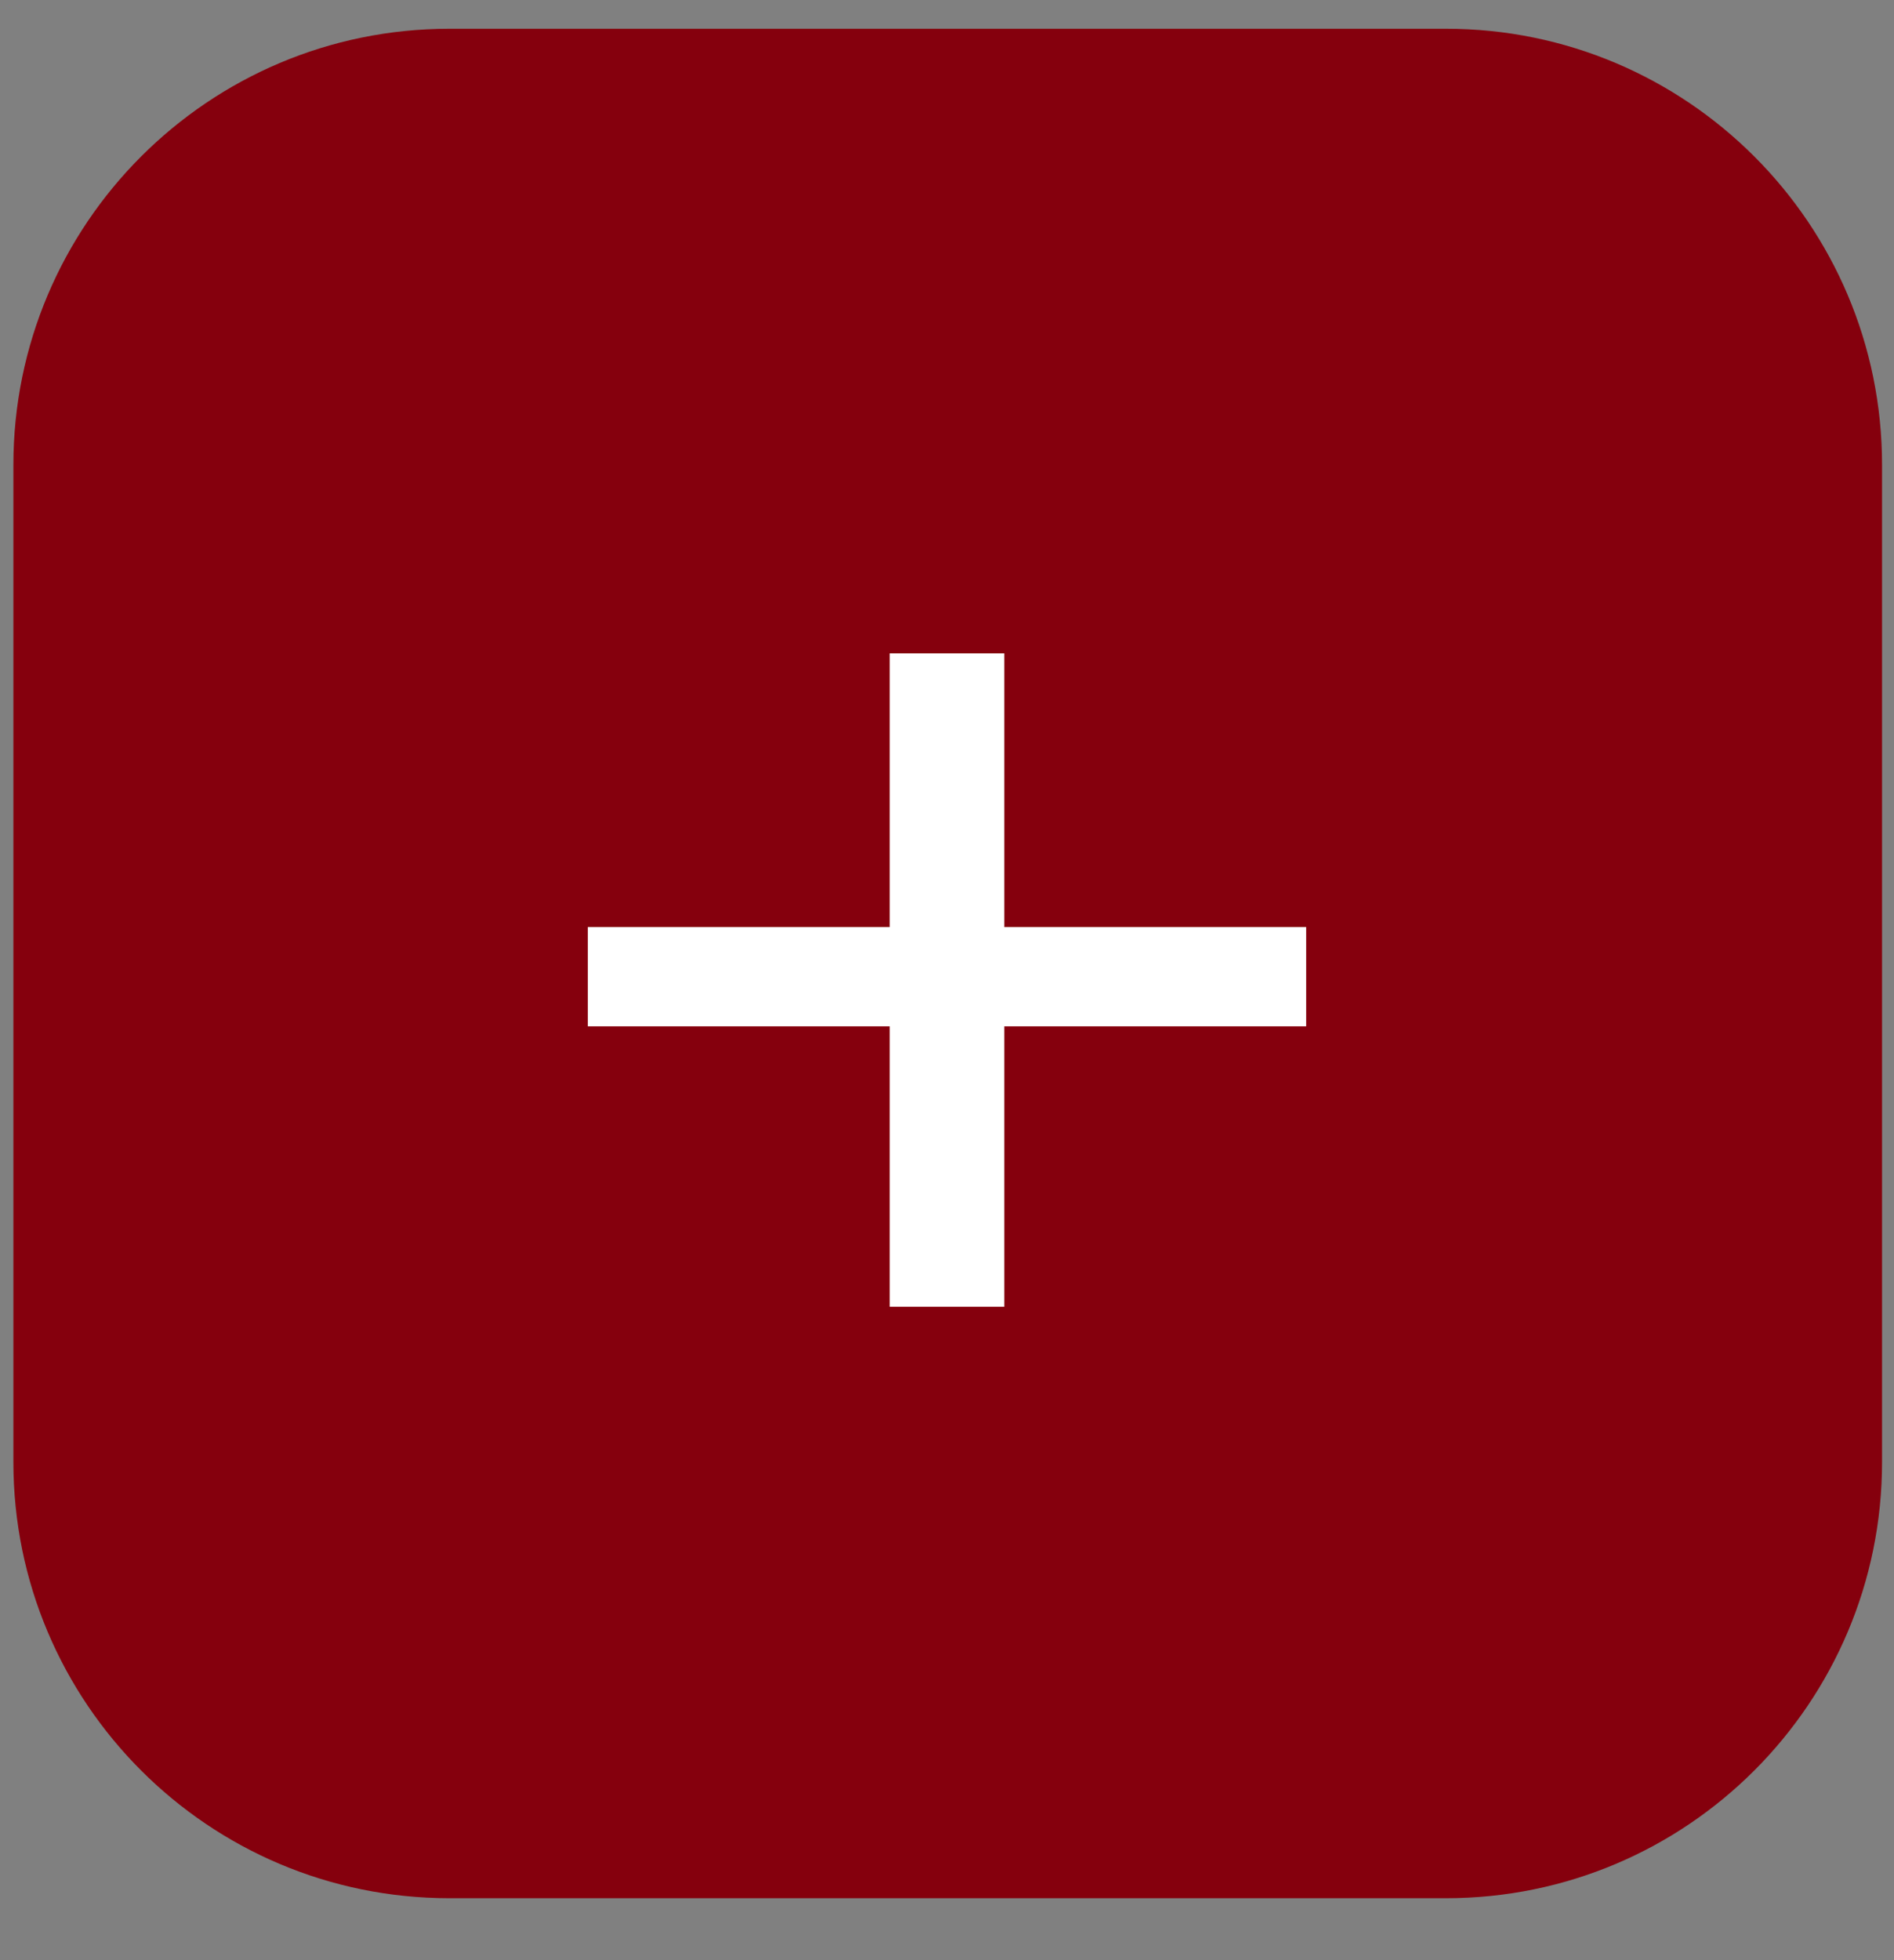
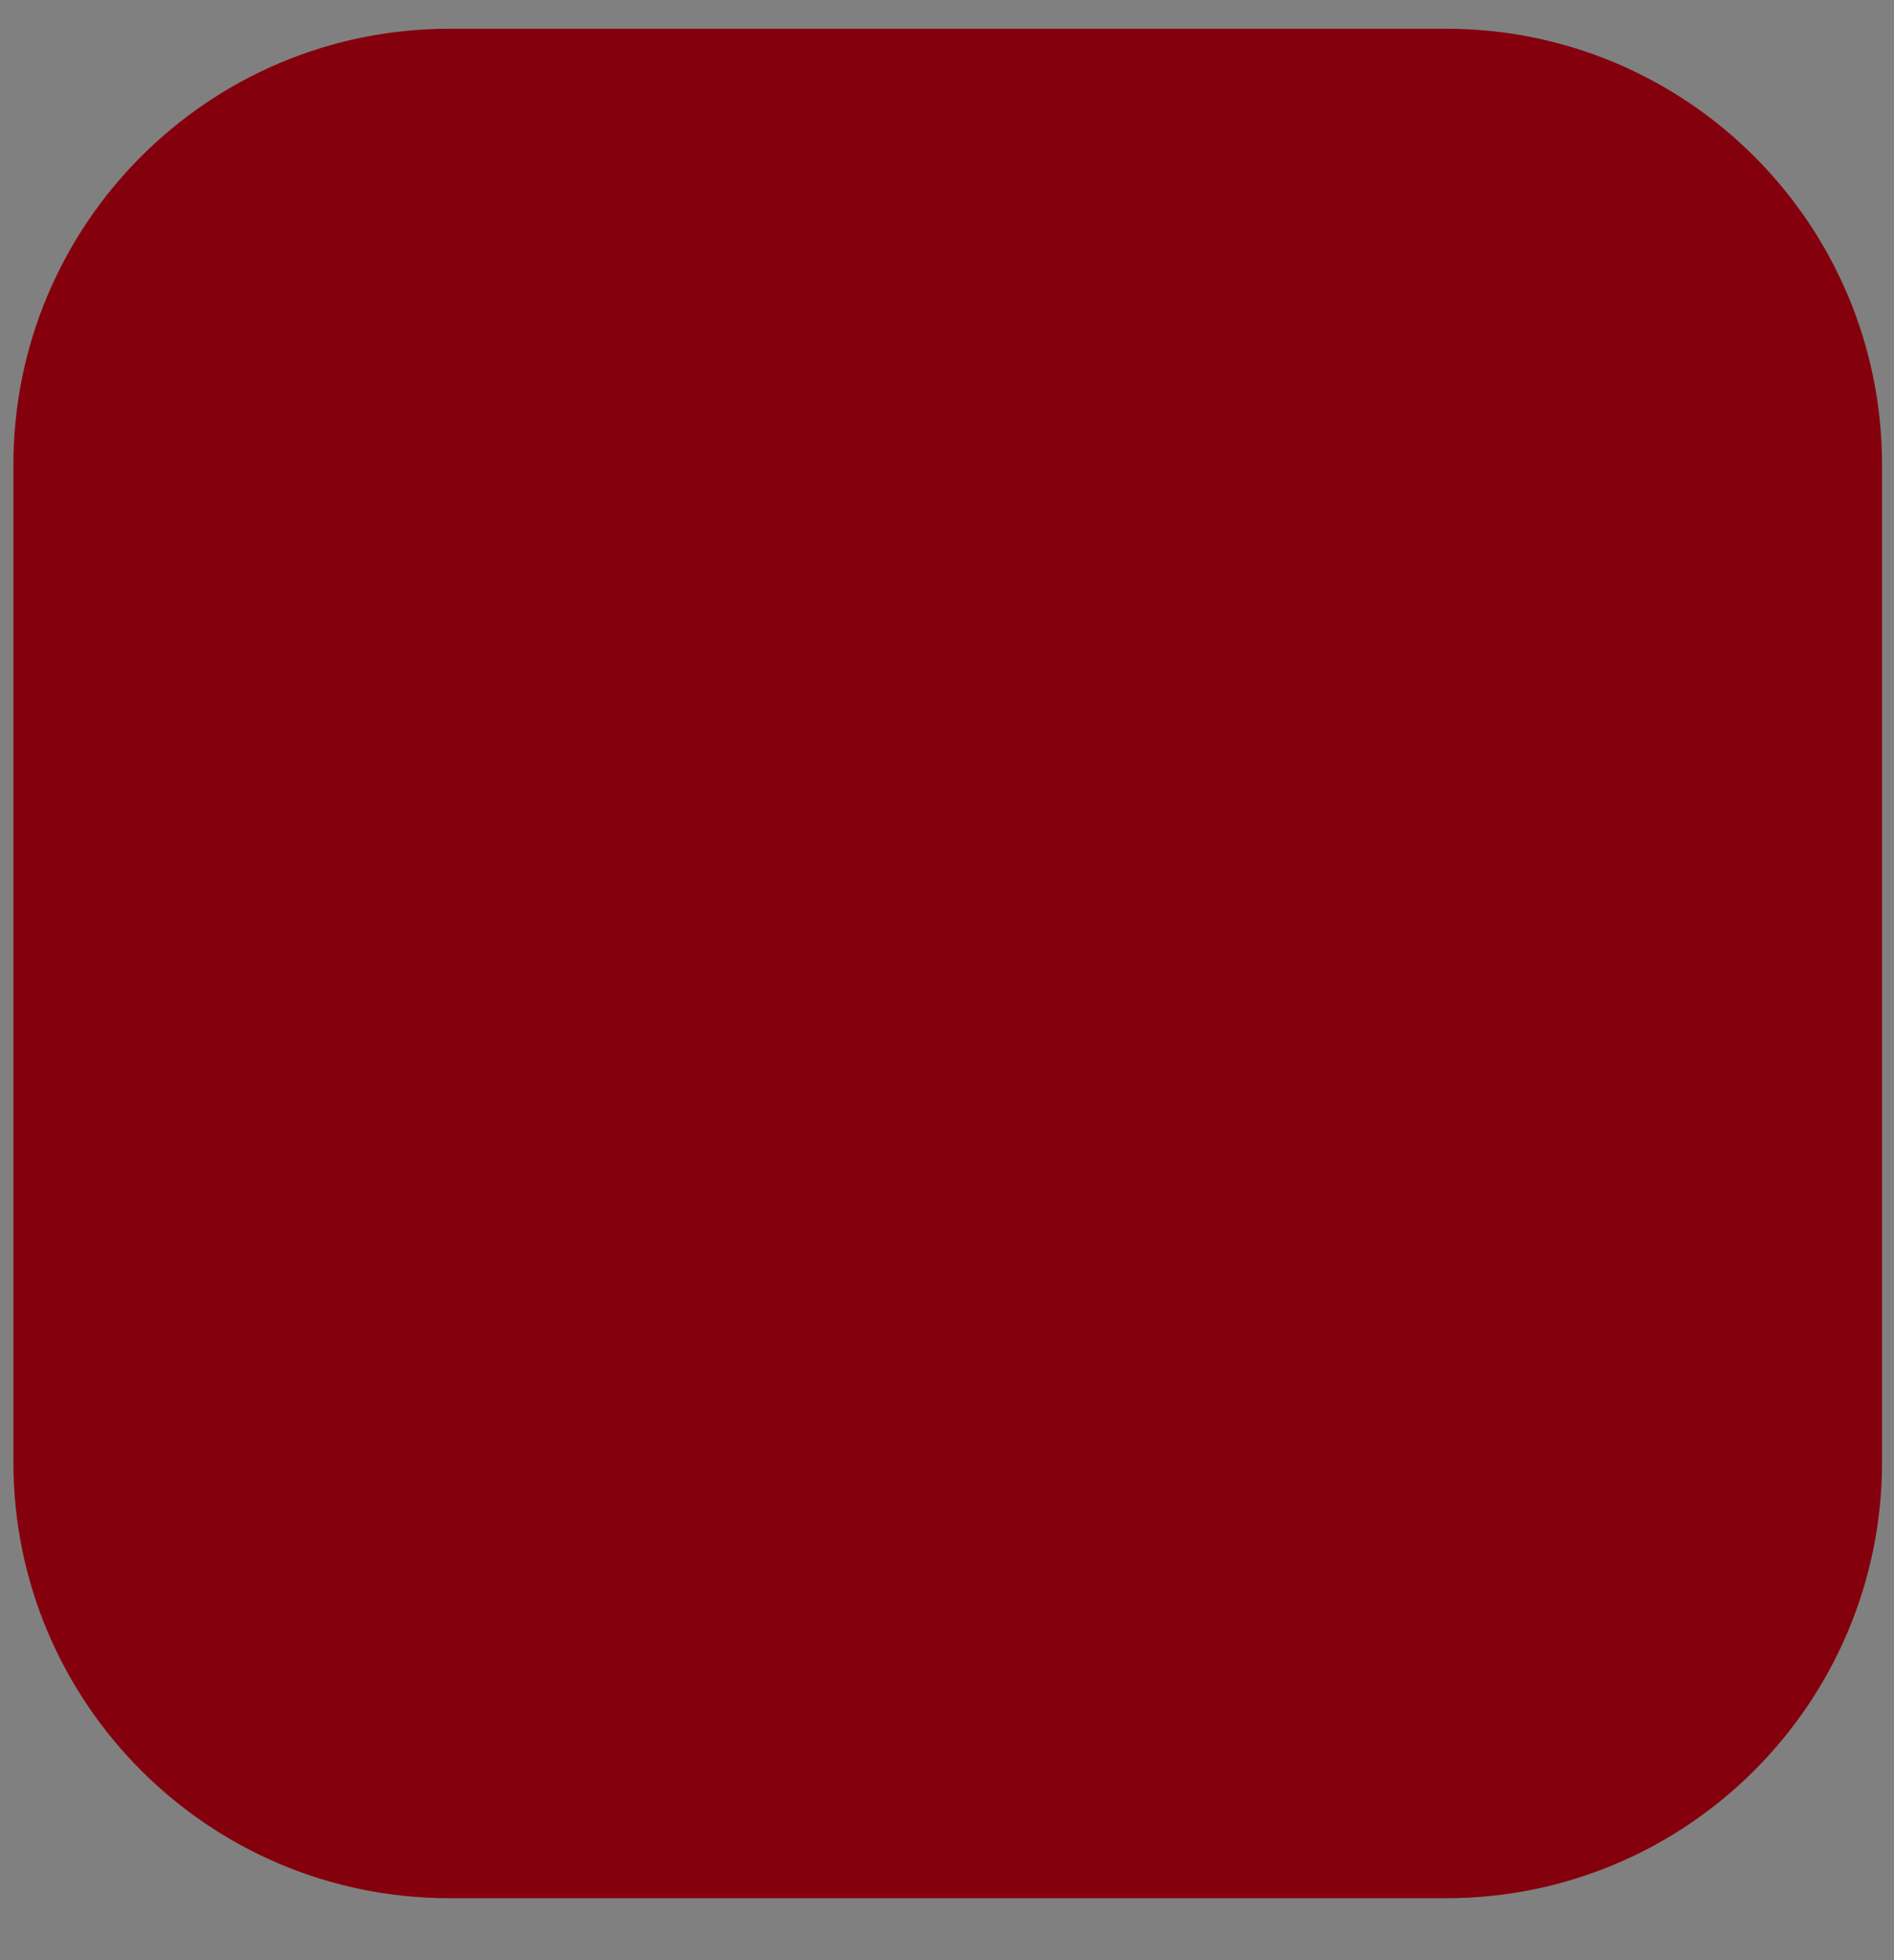
<svg xmlns="http://www.w3.org/2000/svg" width="29" height="30" viewBox="0 0 29 30" fill="none">
  <rect x="0" y="0" width="29" height="30" fill="#808080" stroke="none" />
  <path d="M22.141 0.44H6.881C3.194 0.44 0.205 3.429 0.205 7.116V22.376C0.205 26.063 3.194 29.052 6.881 29.052H22.141C25.828 29.052 28.817 26.063 28.817 22.376V7.116C28.817 3.429 25.828 0.44 22.141 0.44Z" fill="#85000D" />
-   <path d="M15.377 15.708V20H13.623V15.708H9V14.189H13.623V10H15.377V14.189H20V15.708H15.377Z" fill="white" />
</svg>